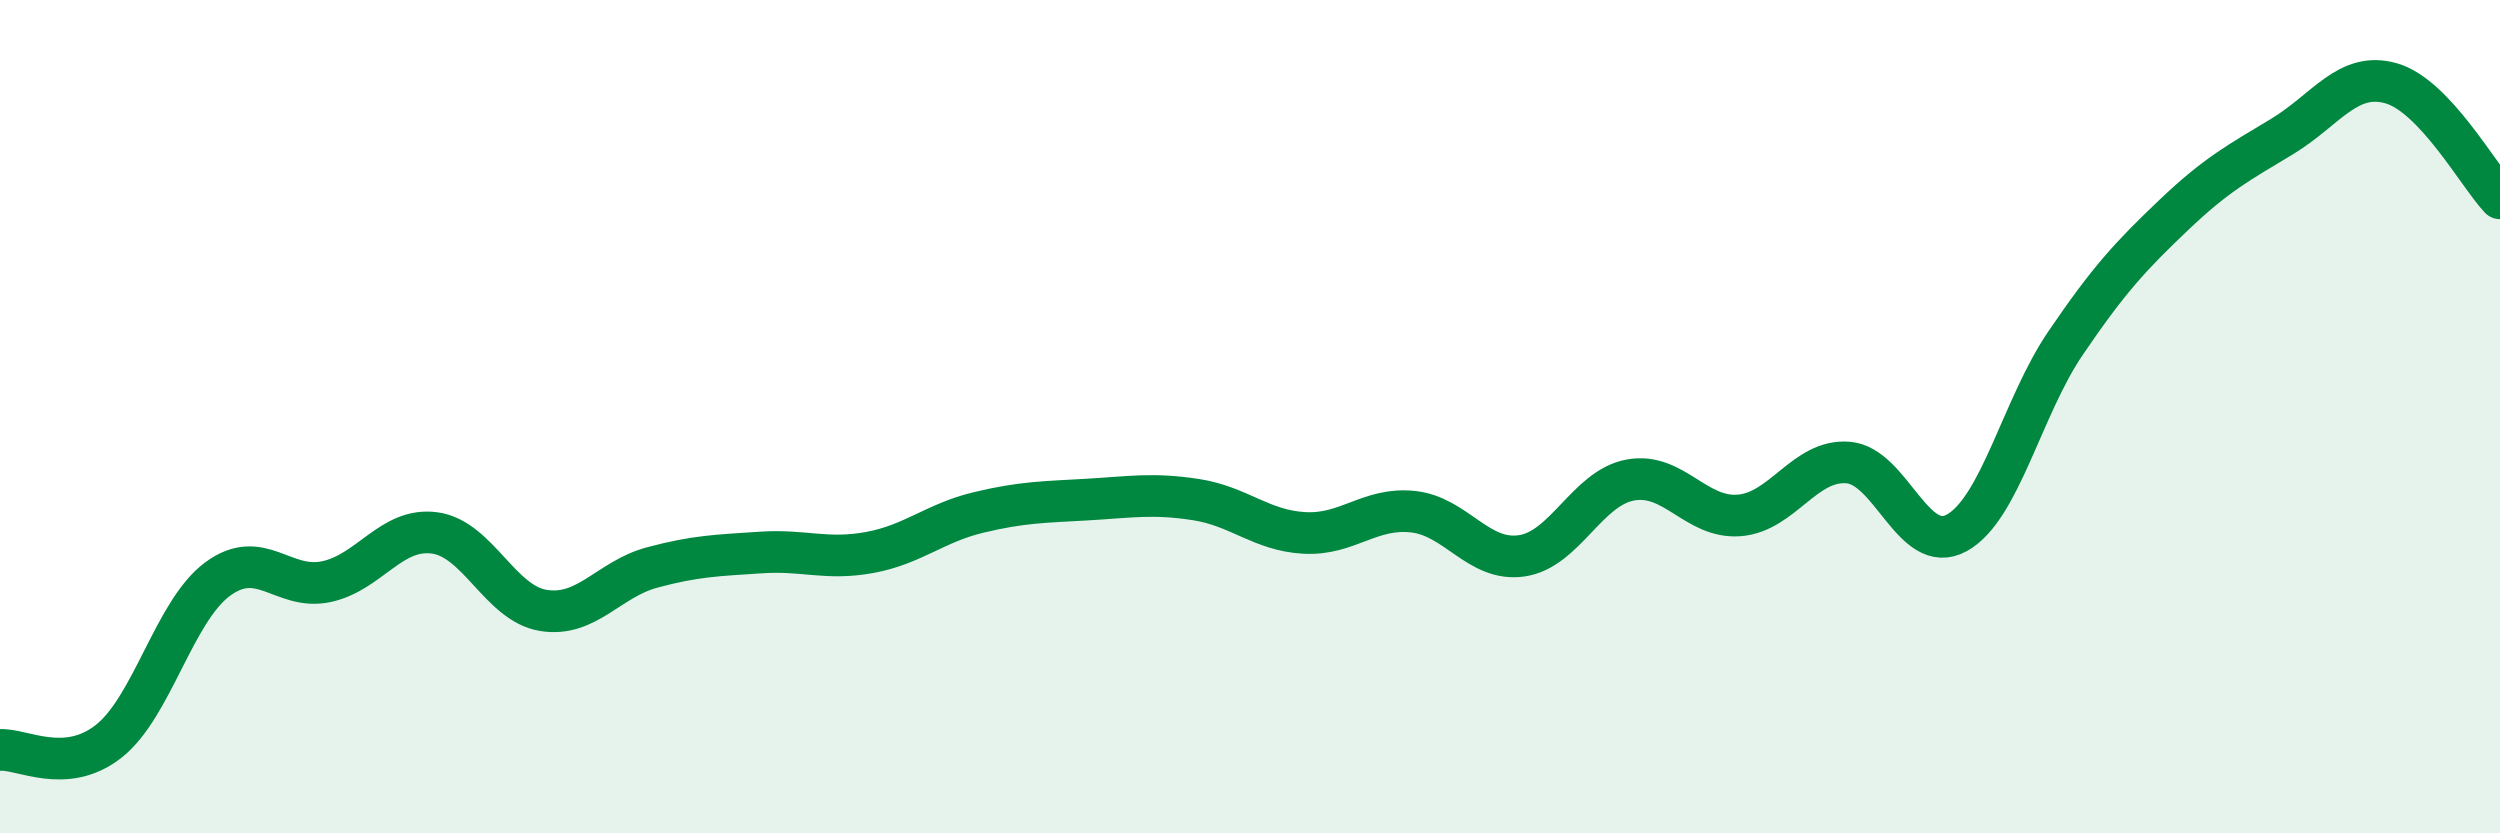
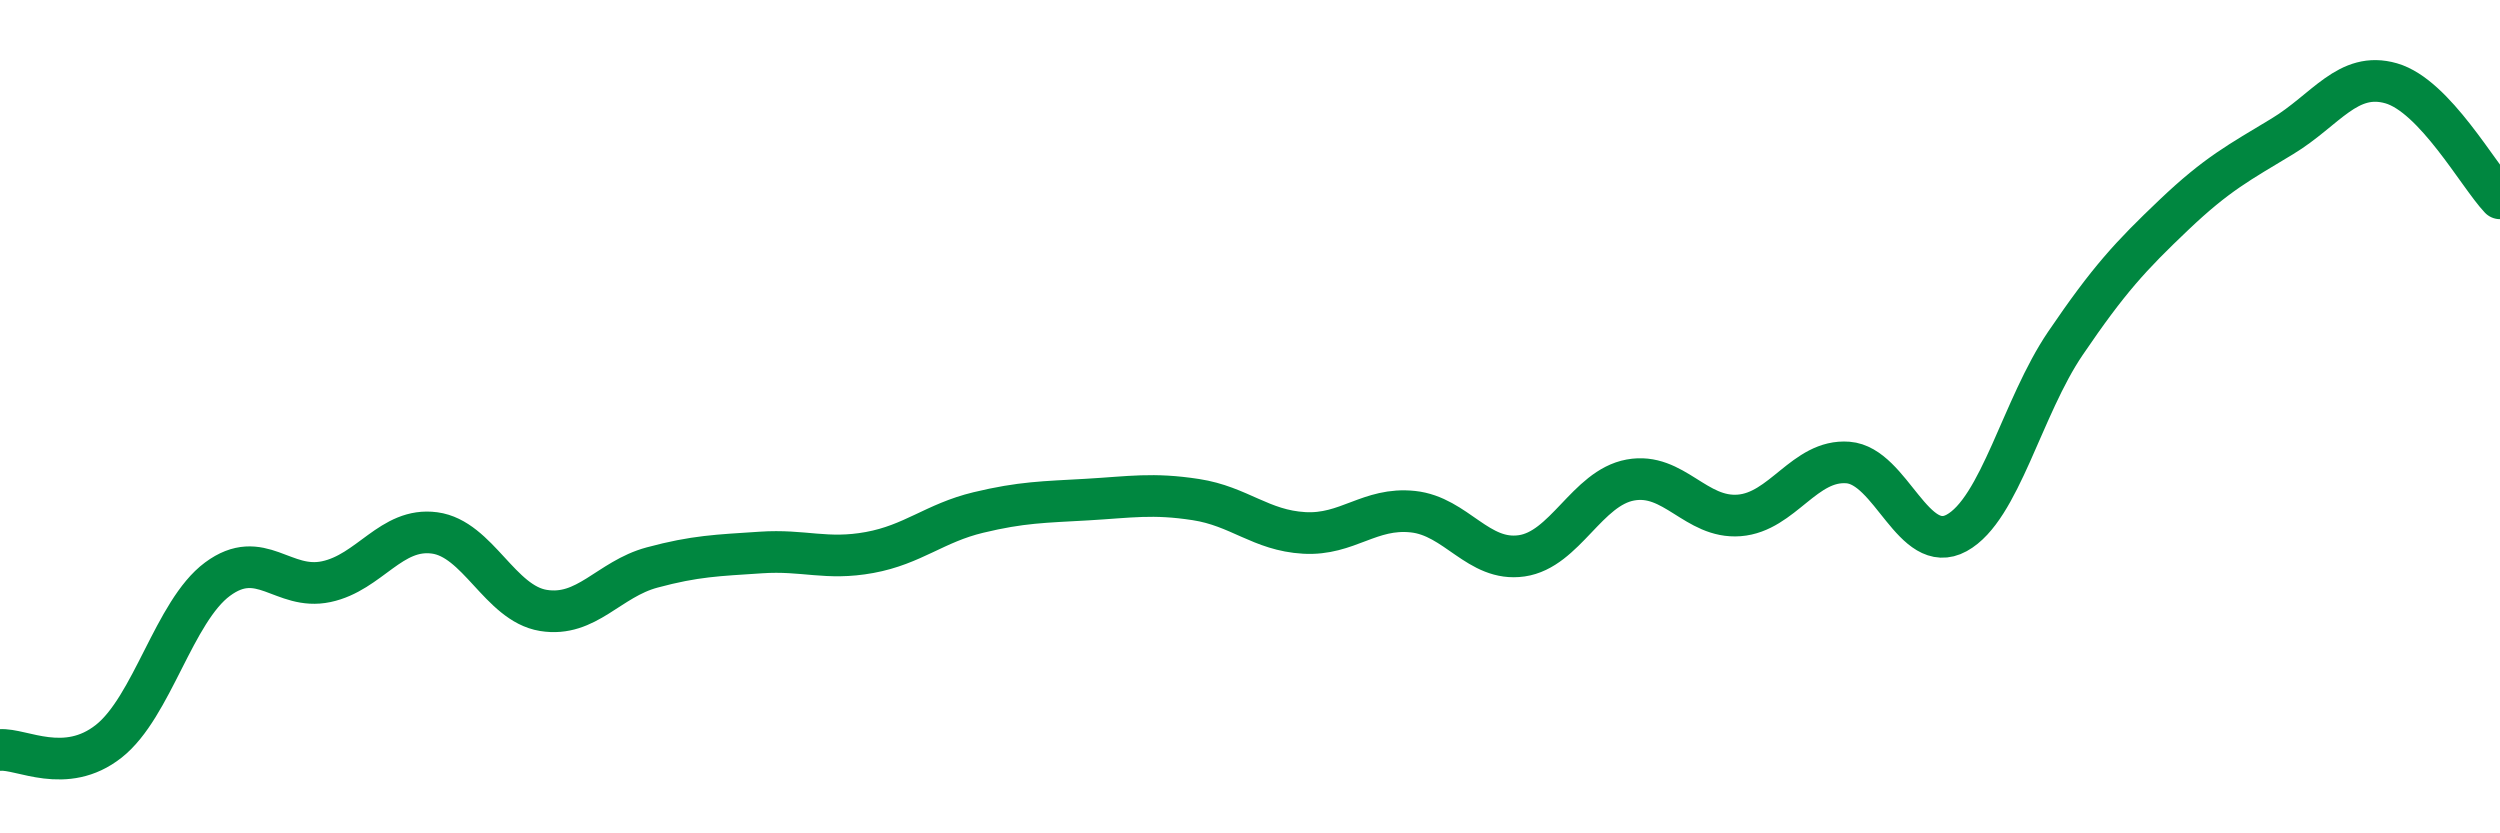
<svg xmlns="http://www.w3.org/2000/svg" width="60" height="20" viewBox="0 0 60 20">
-   <path d="M 0,18 C 0.52,17.96 1.57,18.61 2.61,17.79 C 3.65,16.97 4.18,14.67 5.22,13.9 C 6.26,13.13 6.79,14.18 7.83,13.96 C 8.87,13.74 9.39,12.65 10.43,12.79 C 11.47,12.93 12,14.48 13.04,14.65 C 14.08,14.82 14.61,13.9 15.65,13.62 C 16.69,13.34 17.22,13.33 18.26,13.26 C 19.3,13.19 19.83,13.45 20.87,13.26 C 21.91,13.07 22.44,12.55 23.48,12.3 C 24.52,12.05 25.05,12.05 26.09,11.99 C 27.13,11.93 27.66,11.83 28.7,11.99 C 29.74,12.15 30.26,12.73 31.3,12.79 C 32.34,12.85 32.87,12.17 33.91,12.28 C 34.95,12.39 35.48,13.49 36.52,13.34 C 37.56,13.19 38.09,11.71 39.13,11.52 C 40.17,11.33 40.7,12.45 41.74,12.37 C 42.78,12.29 43.31,11.02 44.35,11.1 C 45.39,11.18 45.92,13.36 46.96,12.79 C 48,12.22 48.53,9.77 49.57,8.24 C 50.61,6.71 51.13,6.15 52.17,5.16 C 53.21,4.17 53.74,3.9 54.78,3.27 C 55.82,2.64 56.35,1.7 57.39,2 C 58.43,2.3 59.48,4.21 60,4.76L60 20L0 20Z" fill="#008740" opacity="0.1" stroke-linecap="round" stroke-linejoin="round" />
  <path d="M 0,18 C 0.52,17.96 1.57,18.61 2.61,17.79 C 3.65,16.97 4.18,14.67 5.22,13.9 C 6.26,13.13 6.79,14.18 7.83,13.96 C 8.87,13.74 9.39,12.65 10.43,12.79 C 11.47,12.93 12,14.48 13.04,14.65 C 14.08,14.82 14.61,13.9 15.65,13.62 C 16.69,13.34 17.22,13.33 18.26,13.26 C 19.3,13.19 19.83,13.45 20.87,13.26 C 21.91,13.07 22.44,12.55 23.48,12.3 C 24.52,12.05 25.05,12.05 26.09,11.99 C 27.13,11.93 27.66,11.83 28.7,11.99 C 29.74,12.15 30.26,12.73 31.3,12.79 C 32.34,12.85 32.87,12.17 33.91,12.28 C 34.95,12.39 35.48,13.49 36.52,13.34 C 37.56,13.19 38.09,11.71 39.13,11.52 C 40.17,11.33 40.7,12.45 41.74,12.37 C 42.78,12.29 43.31,11.02 44.35,11.1 C 45.39,11.18 45.92,13.36 46.96,12.79 C 48,12.22 48.53,9.77 49.57,8.24 C 50.61,6.71 51.13,6.15 52.17,5.16 C 53.21,4.17 53.74,3.9 54.78,3.27 C 55.82,2.64 56.35,1.7 57.39,2 C 58.43,2.3 59.48,4.21 60,4.76" stroke="#008740" stroke-width="1" fill="none" stroke-linecap="round" stroke-linejoin="round" />
</svg>